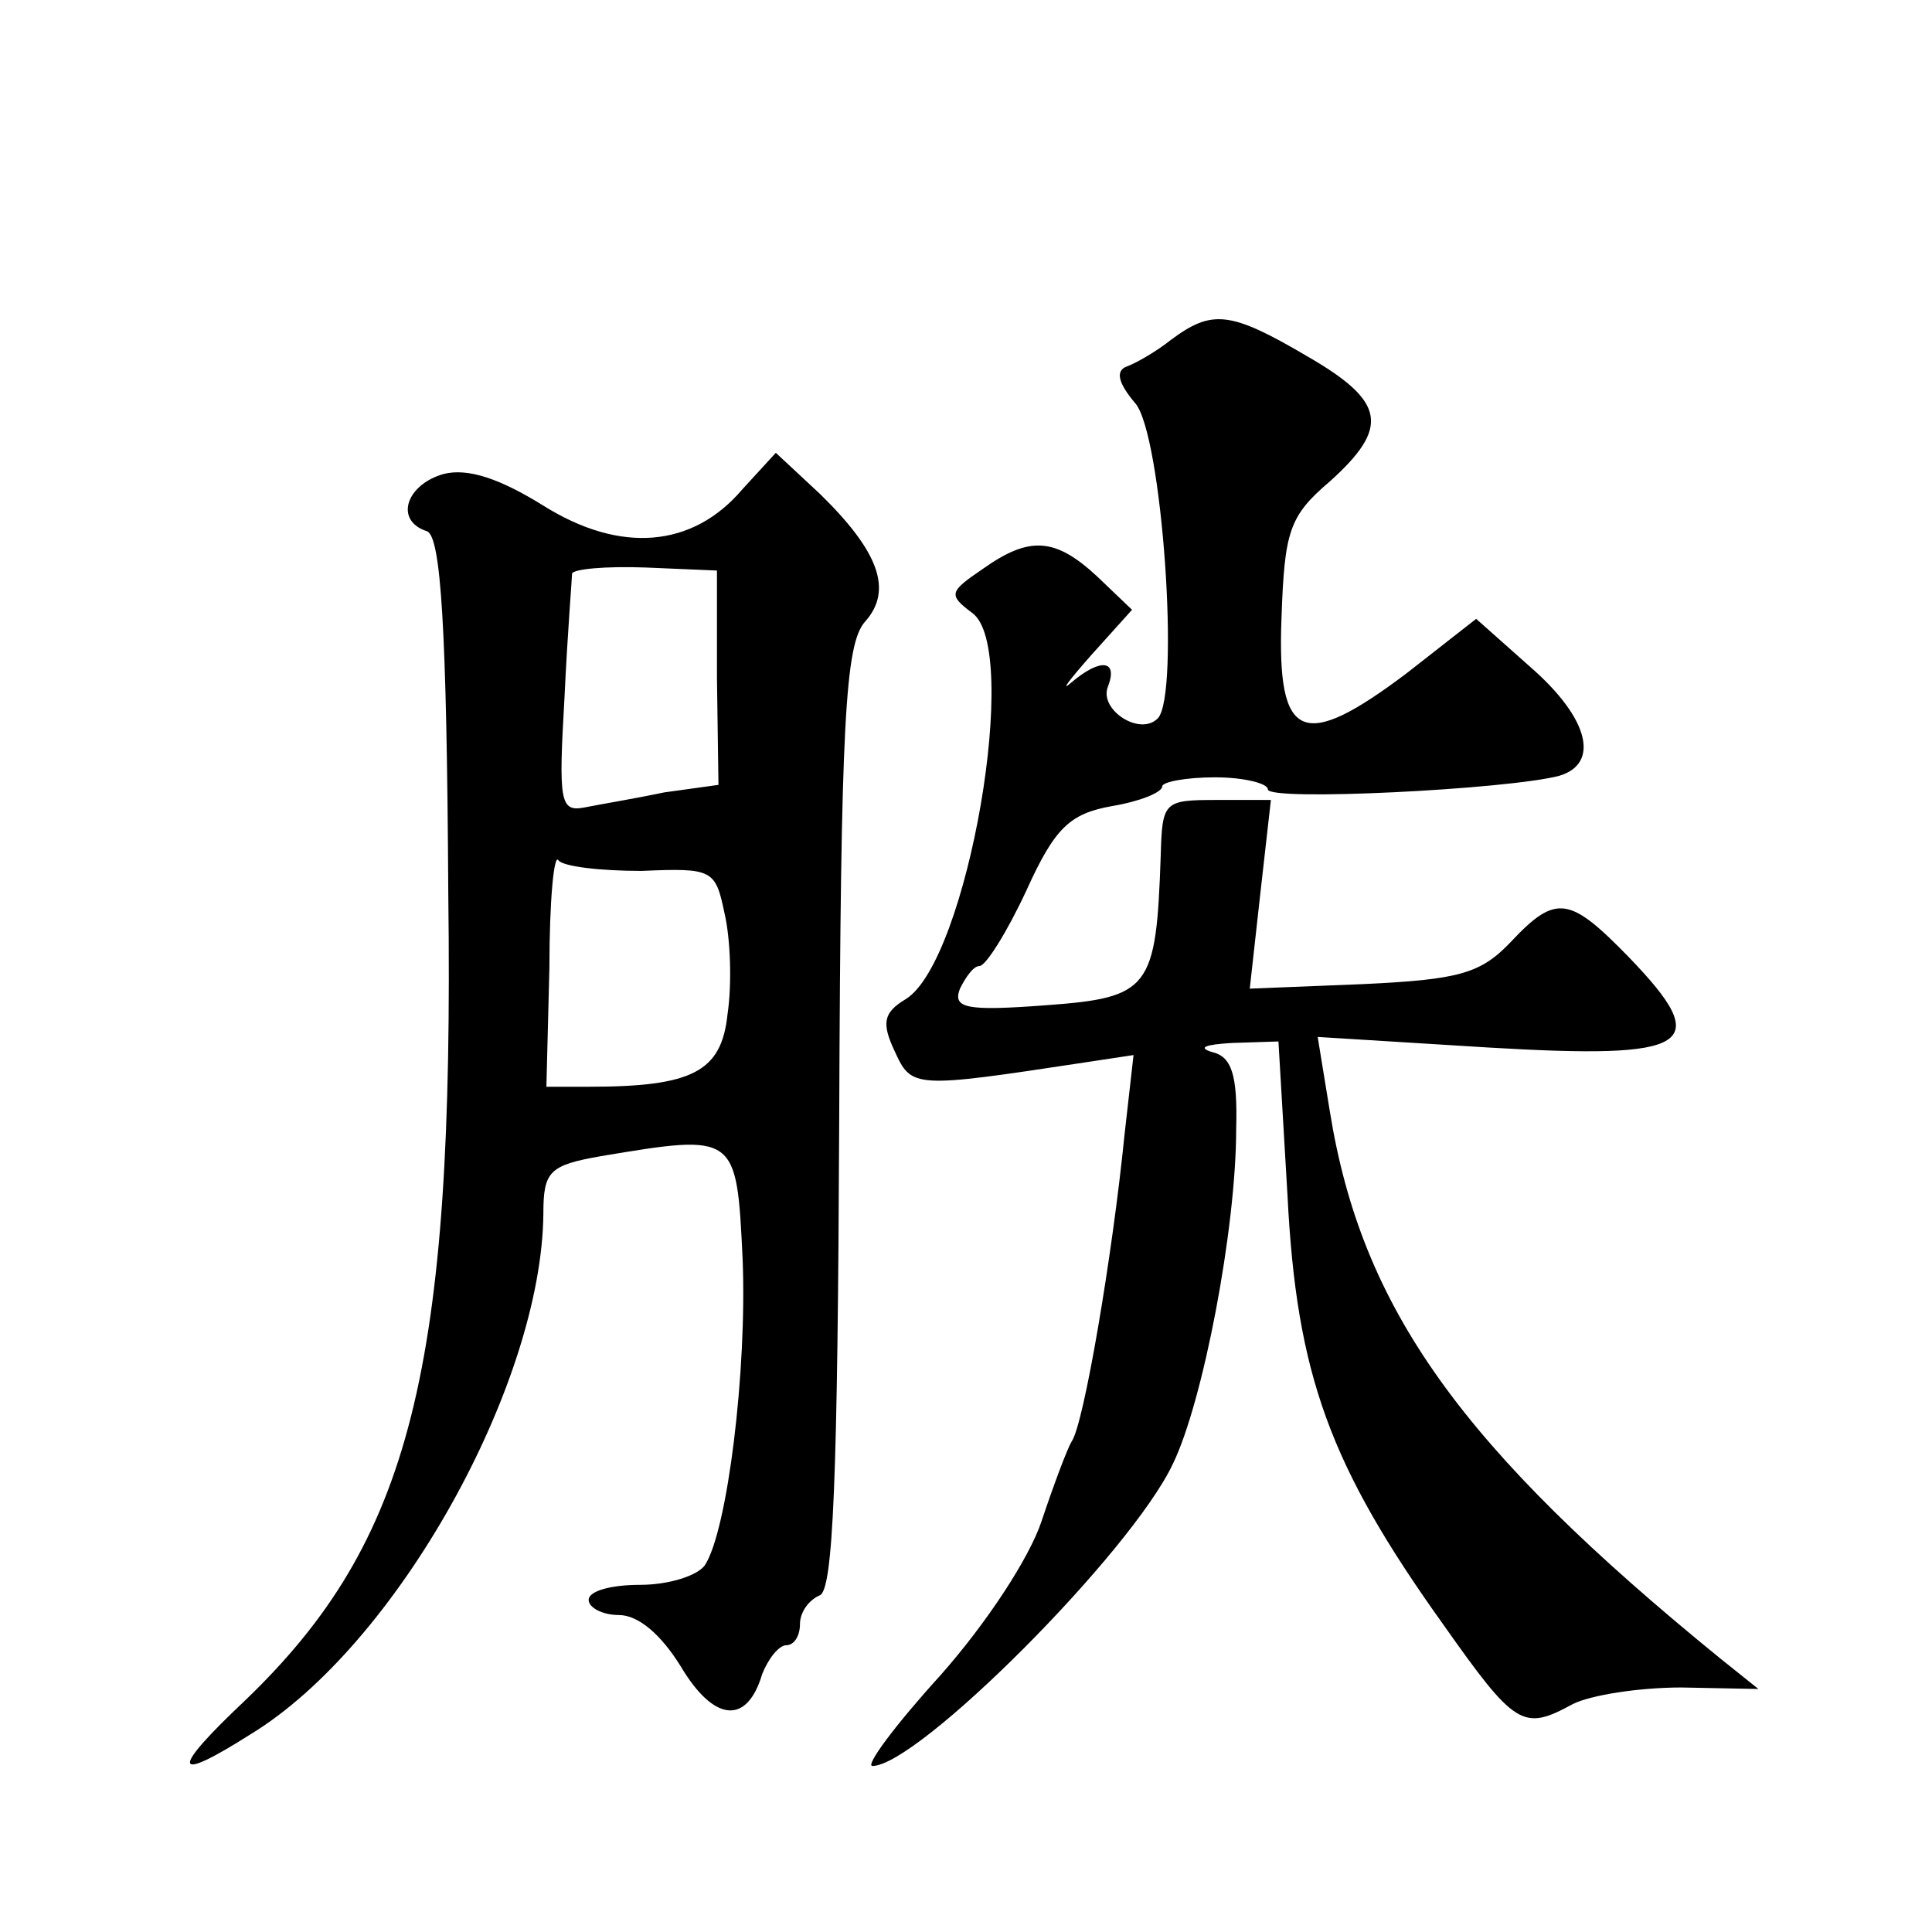
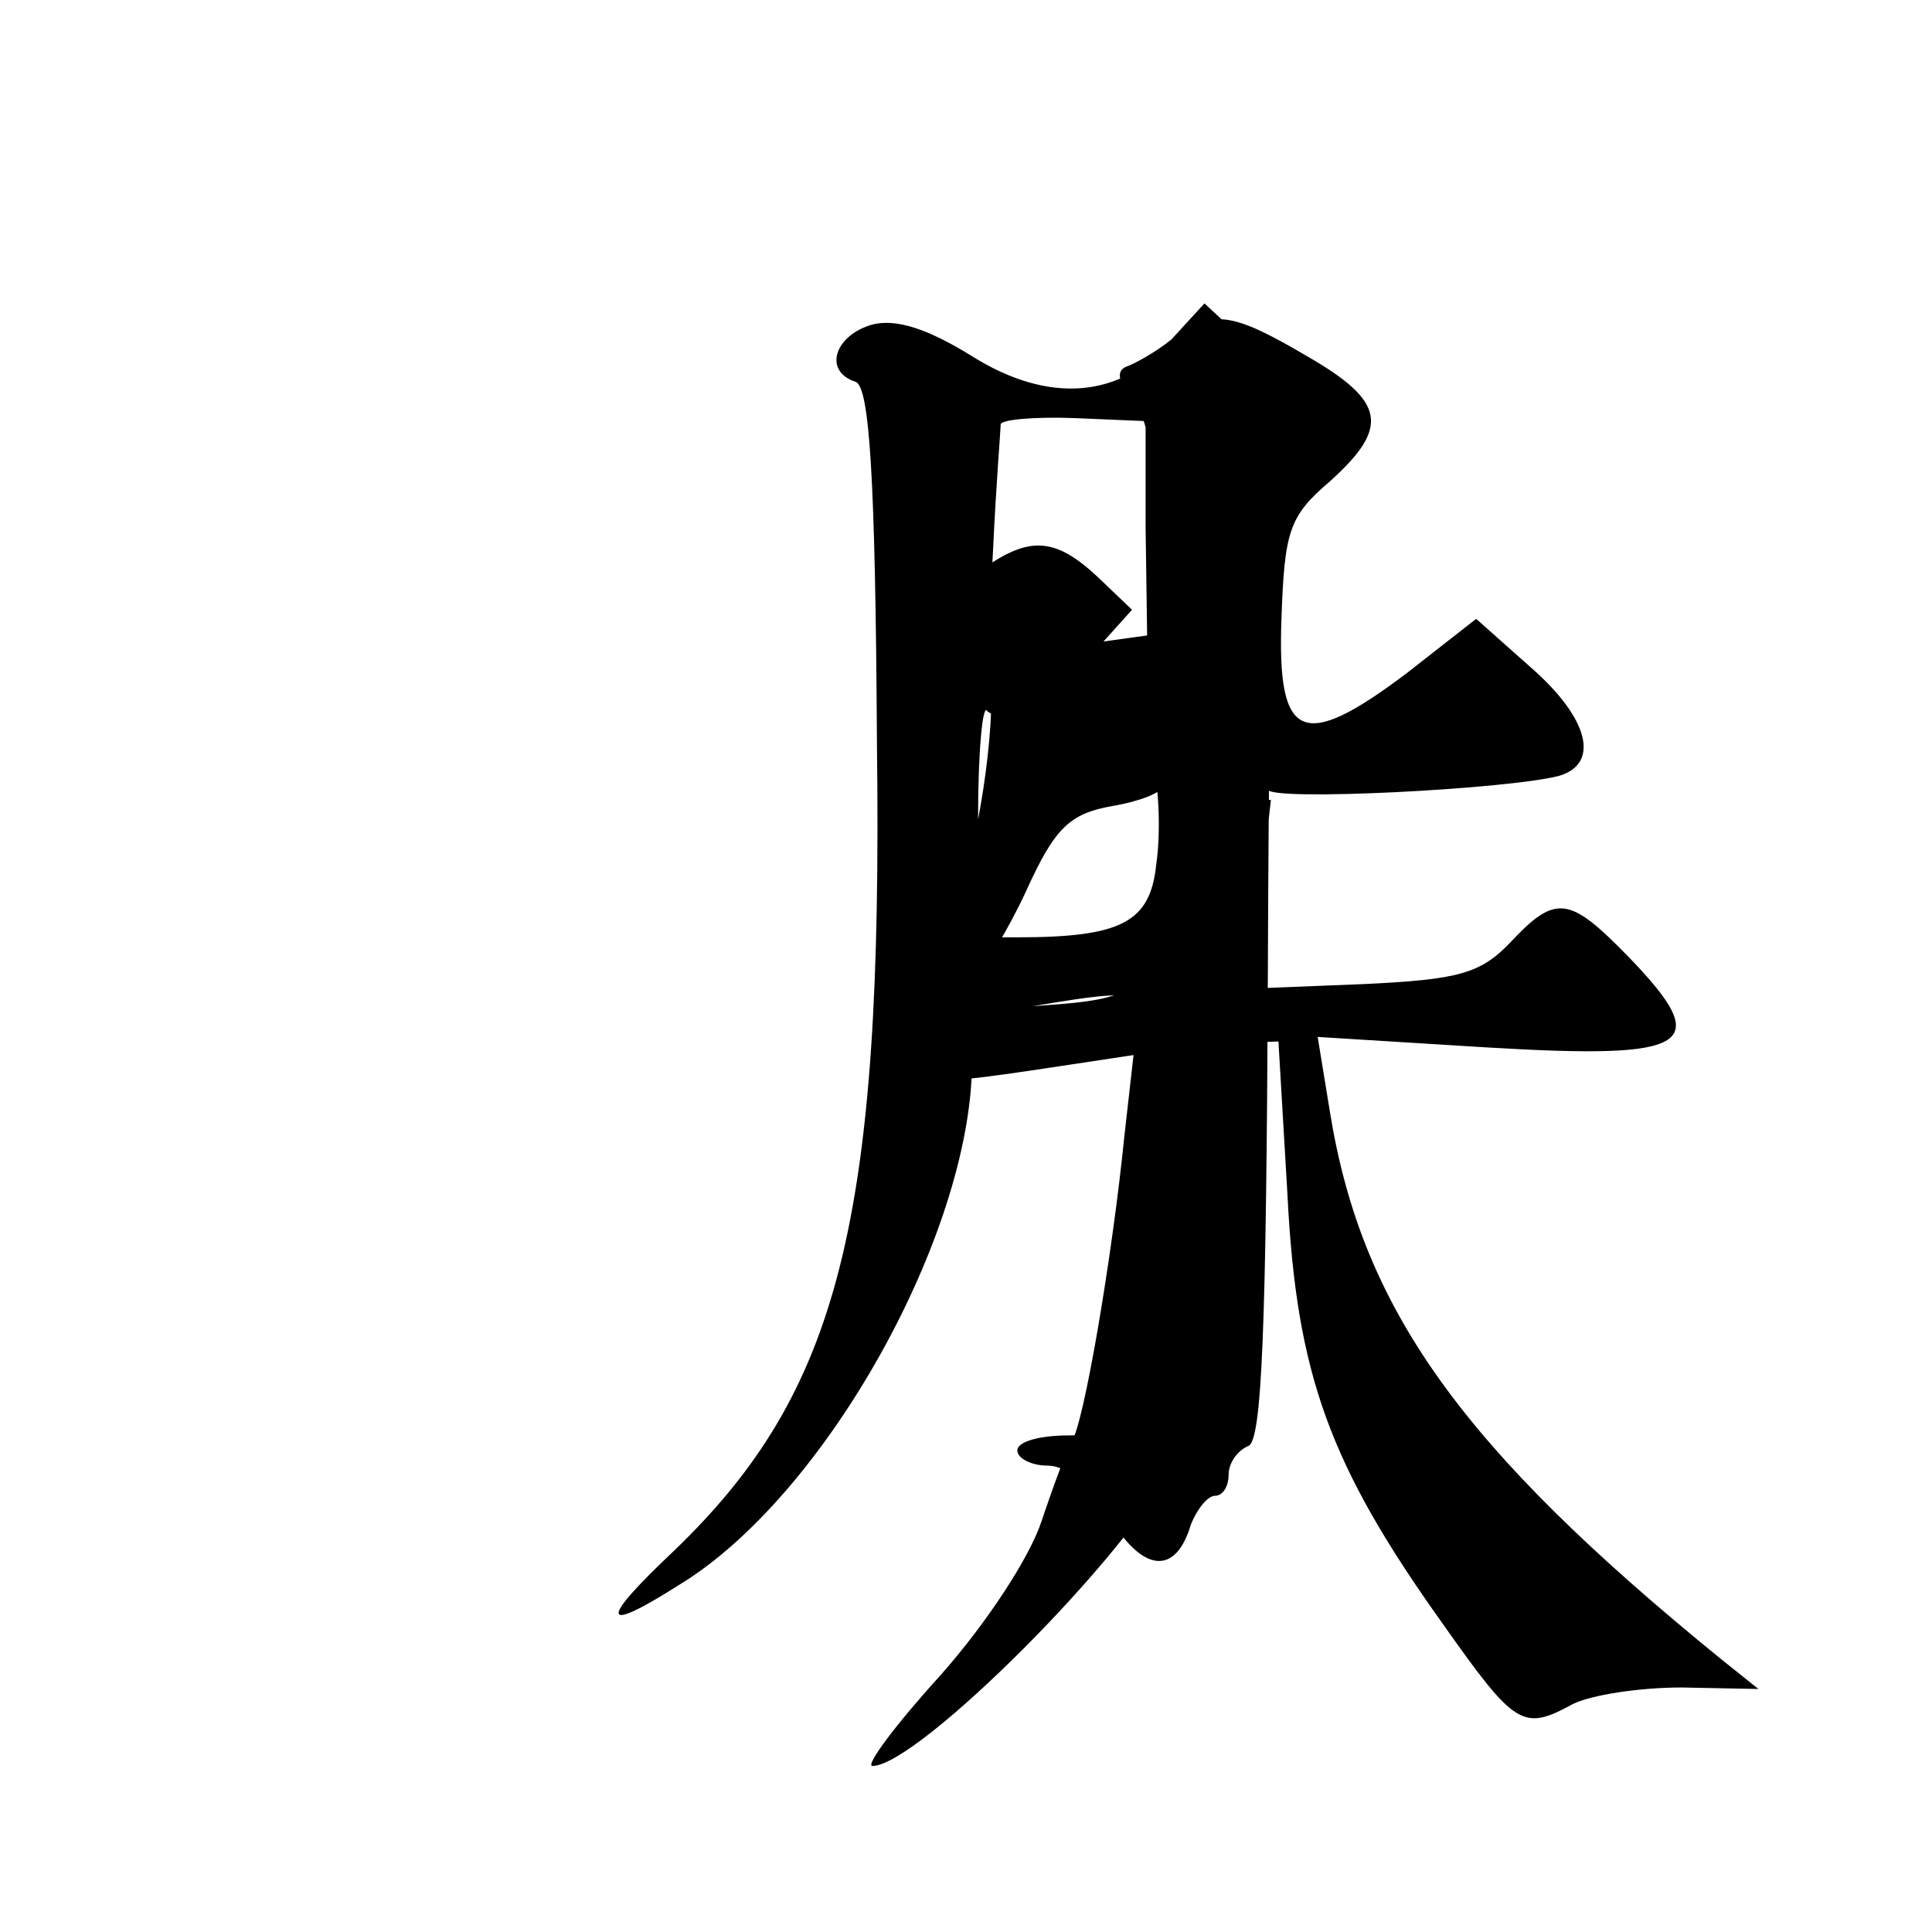
<svg xmlns="http://www.w3.org/2000/svg" version="1.0" width="128pt" height="128pt" viewBox="0 0 128 128" preserveAspectRatio="xMidYMid meet">
  <g transform="translate(0,128) scale(0.1,-0.1)" fill="#0" stroke="none">
-     <path d="M776 1055 c-10 -8 -24 -16 -30 -18 -7 -3 -5 -11 6 -24 18 -20 30 -194 15 -209 -12 -12 -39 6 -33 21 7 18 -5 19 -24 3 -8 -7 -2 1 13 18 l27 30 -23 22 c-28 26 -45 27 -76 5 -22 -15 -23 -17 -7 -29 33 -23 -3 -231 -44 -256 -15 -9 -16 -16 -7 -35 11 -24 13 -24 125 -7 l33 5 -6 -53 c-8 -80 -27 -192 -35 -203 -3 -5 -12 -29 -20 -53 -8 -24 -36 -67 -67 -102 -30 -33 -50 -60 -45 -60 30 0 171 141 199 200 20 41 42 156 42 222 1 36 -3 48 -16 51 -10 3 -4 5 13 6 l31 1 6 -102 c6 -119 28 -179 103 -284 48 -68 53 -71 86 -53 12 6 44 11 72 11 l51 -1 -25 20 c-172 140 -238 232 -259 363 l-8 49 113 -7 c135 -8 150 1 93 60 -39 40 -48 42 -78 10 -20 -21 -34 -25 -98 -28 l-75 -3 7 63 7 62 -36 0 c-35 0 -36 -1 -37 -37 -3 -88 -7 -94 -76 -99 -53 -4 -62 -2 -57 11 4 8 9 15 13 15 4 0 18 22 31 50 19 42 29 51 57 56 18 3 33 9 33 13 0 3 16 6 35 6 19 0 35 -4 35 -8 0 -8 159 0 193 9 27 8 20 38 -19 72 l-36 32 -46 -36 c-69 -52 -86 -45 -83 36 2 58 5 68 32 91 40 36 37 53 -15 83 -51 30 -63 31 -90 11z M492 956 c-33 -39 -81 -43 -132 -11 -29 18 -50 25 -66 21 -25 -7 -33 -31 -11 -38 9 -4 13 -62 14 -240 4 -316 -25 -429 -134 -534 -51 -48 -49 -56 3 -23 97 59 193 232 194 345 0 28 4 32 38 38 90 15 90 15 94 -68 3 -74 -10 -180 -25 -203 -5 -7 -24 -13 -43 -13 -19 0 -34 -4 -34 -10 0 -5 9 -10 20 -10 13 0 28 -13 41 -34 22 -37 44 -39 54 -5 4 10 11 19 16 19 5 0 9 6 9 14 0 8 6 16 13 19 9 3 12 76 13 316 1 263 4 314 17 329 19 21 9 47 -30 85 l-29 27 -22 -24z m-17 -125 l1 -71 -36 -5 c-19 -4 -43 -8 -53 -10 -16 -3 -17 4 -13 73 2 43 5 79 5 82 1 3 22 5 49 4 l47 -2 0 -71z m-50 -128 c47 2 49 1 55 -28 4 -17 5 -47 2 -67 -4 -38 -23 -48 -92 -48 l-28 0 2 79 c0 44 3 76 6 71 3 -4 27 -7 55 -7z" />
+     <path d="M776 1055 c-10 -8 -24 -16 -30 -18 -7 -3 -5 -11 6 -24 18 -20 30 -194 15 -209 -12 -12 -39 6 -33 21 7 18 -5 19 -24 3 -8 -7 -2 1 13 18 l27 30 -23 22 c-28 26 -45 27 -76 5 -22 -15 -23 -17 -7 -29 33 -23 -3 -231 -44 -256 -15 -9 -16 -16 -7 -35 11 -24 13 -24 125 -7 l33 5 -6 -53 c-8 -80 -27 -192 -35 -203 -3 -5 -12 -29 -20 -53 -8 -24 -36 -67 -67 -102 -30 -33 -50 -60 -45 -60 30 0 171 141 199 200 20 41 42 156 42 222 1 36 -3 48 -16 51 -10 3 -4 5 13 6 l31 1 6 -102 c6 -119 28 -179 103 -284 48 -68 53 -71 86 -53 12 6 44 11 72 11 l51 -1 -25 20 c-172 140 -238 232 -259 363 l-8 49 113 -7 c135 -8 150 1 93 60 -39 40 -48 42 -78 10 -20 -21 -34 -25 -98 -28 l-75 -3 7 63 7 62 -36 0 c-35 0 -36 -1 -37 -37 -3 -88 -7 -94 -76 -99 -53 -4 -62 -2 -57 11 4 8 9 15 13 15 4 0 18 22 31 50 19 42 29 51 57 56 18 3 33 9 33 13 0 3 16 6 35 6 19 0 35 -4 35 -8 0 -8 159 0 193 9 27 8 20 38 -19 72 l-36 32 -46 -36 c-69 -52 -86 -45 -83 36 2 58 5 68 32 91 40 36 37 53 -15 83 -51 30 -63 31 -90 11z c-33 -39 -81 -43 -132 -11 -29 18 -50 25 -66 21 -25 -7 -33 -31 -11 -38 9 -4 13 -62 14 -240 4 -316 -25 -429 -134 -534 -51 -48 -49 -56 3 -23 97 59 193 232 194 345 0 28 4 32 38 38 90 15 90 15 94 -68 3 -74 -10 -180 -25 -203 -5 -7 -24 -13 -43 -13 -19 0 -34 -4 -34 -10 0 -5 9 -10 20 -10 13 0 28 -13 41 -34 22 -37 44 -39 54 -5 4 10 11 19 16 19 5 0 9 6 9 14 0 8 6 16 13 19 9 3 12 76 13 316 1 263 4 314 17 329 19 21 9 47 -30 85 l-29 27 -22 -24z m-17 -125 l1 -71 -36 -5 c-19 -4 -43 -8 -53 -10 -16 -3 -17 4 -13 73 2 43 5 79 5 82 1 3 22 5 49 4 l47 -2 0 -71z m-50 -128 c47 2 49 1 55 -28 4 -17 5 -47 2 -67 -4 -38 -23 -48 -92 -48 l-28 0 2 79 c0 44 3 76 6 71 3 -4 27 -7 55 -7z" />
  </g>
</svg>